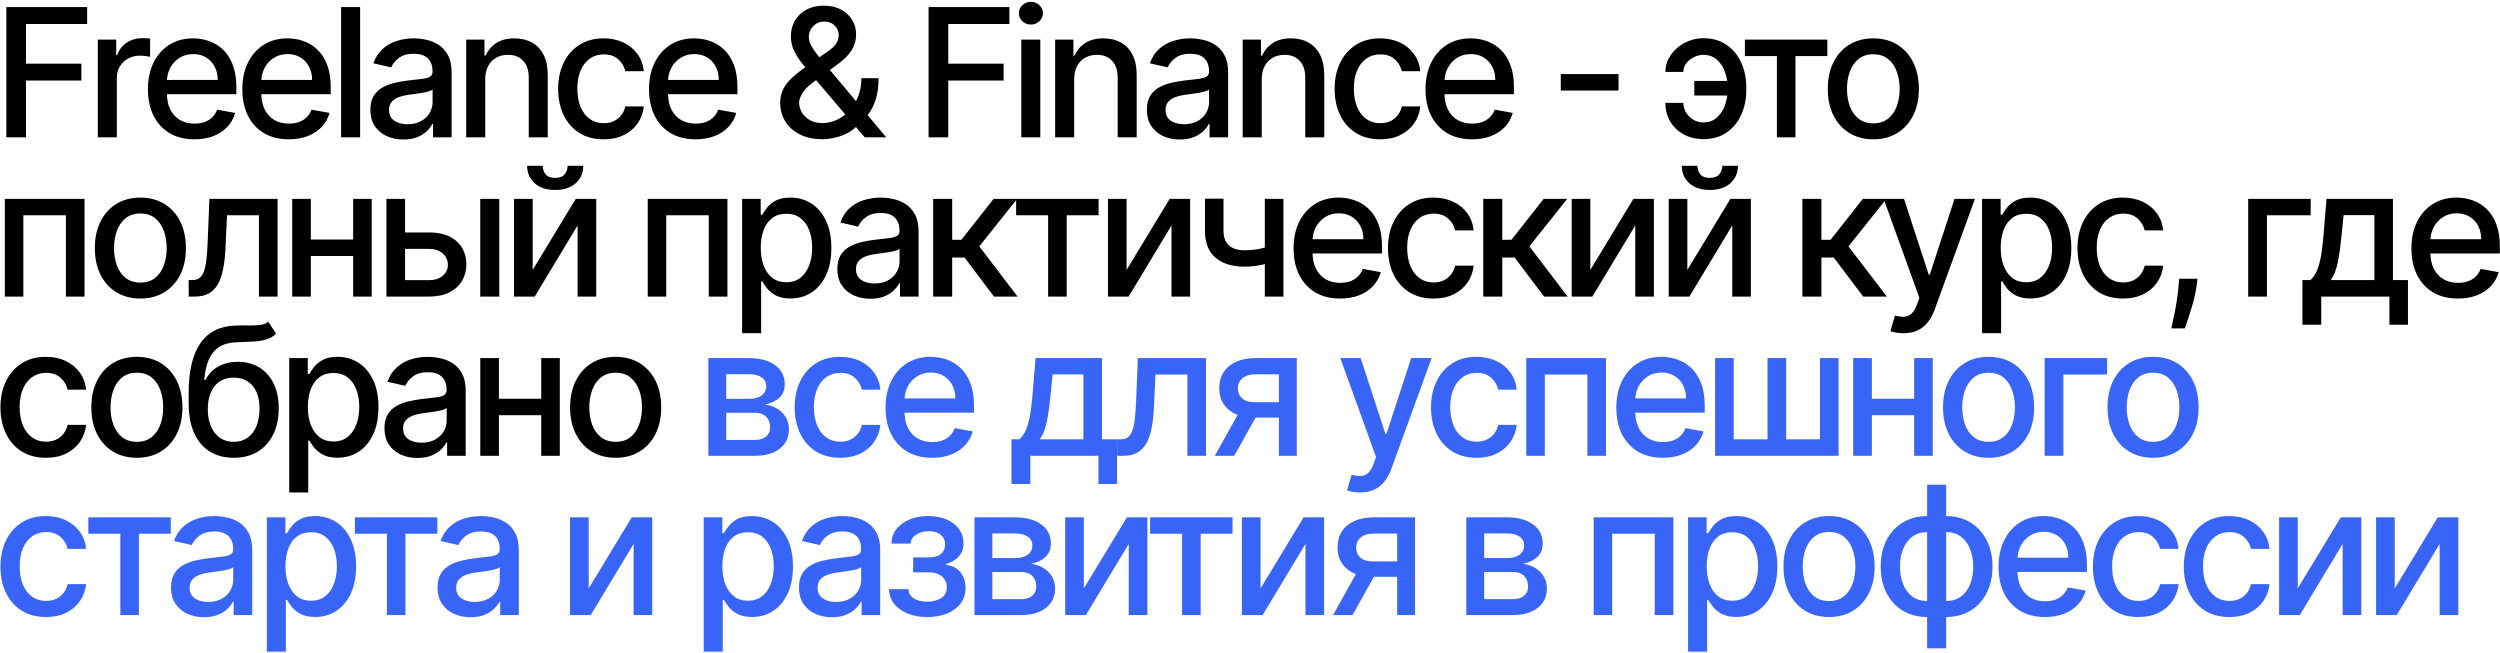
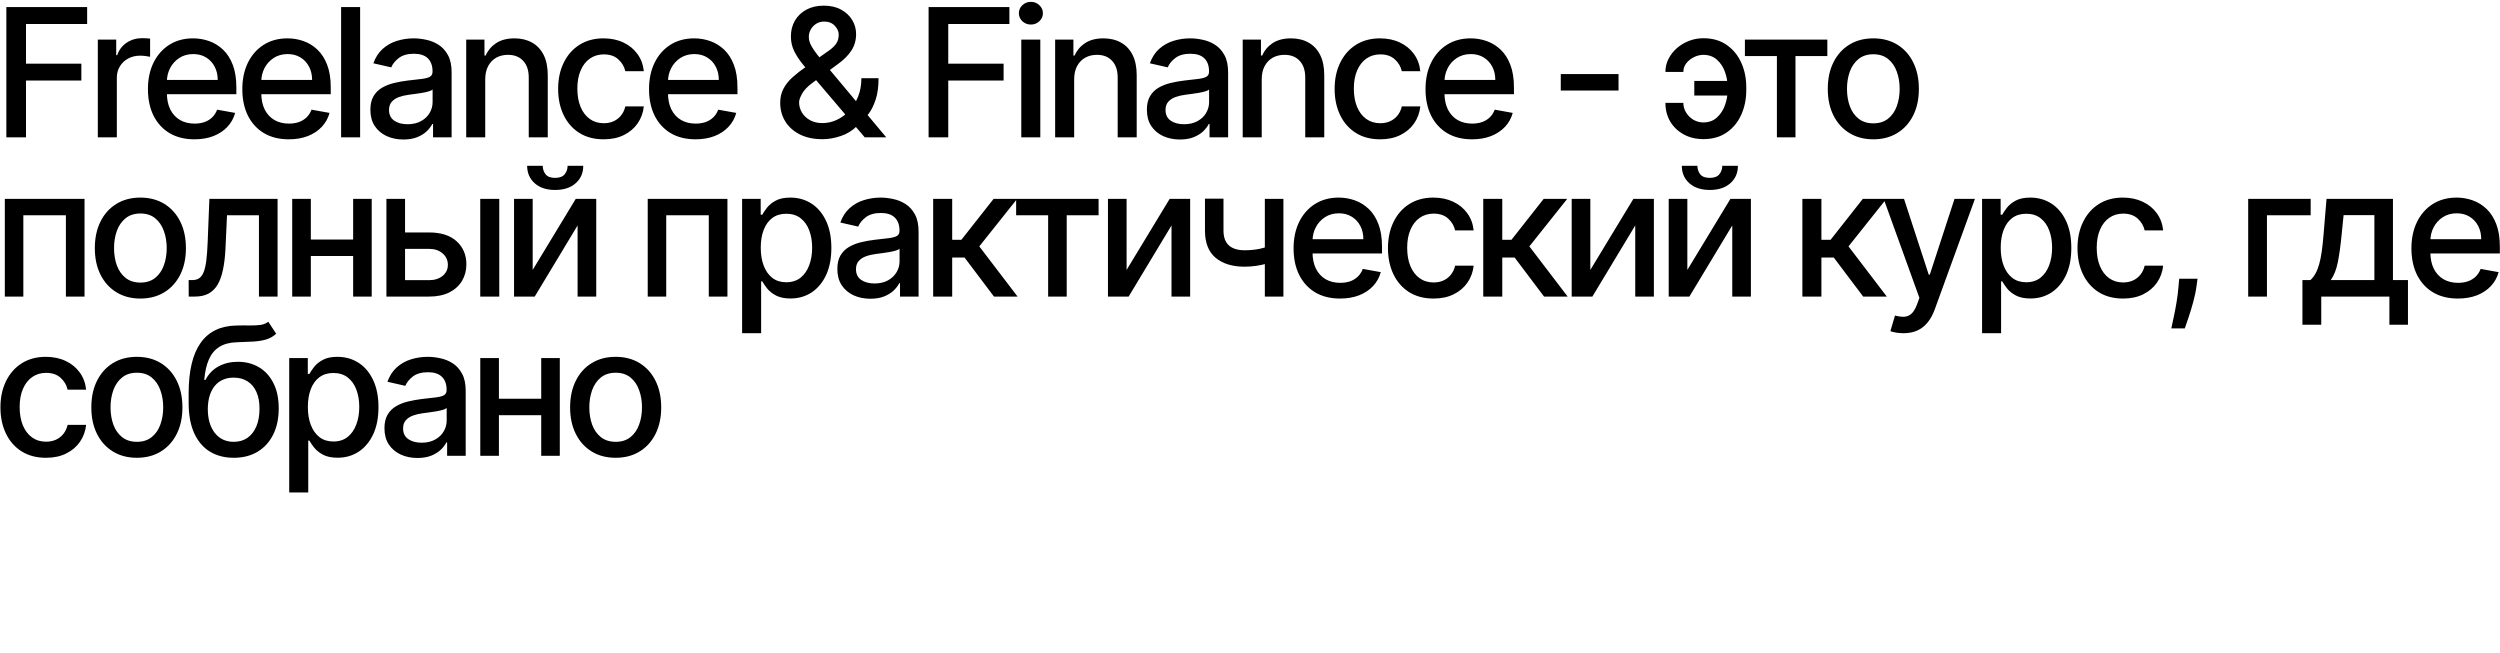
<svg xmlns="http://www.w3.org/2000/svg" width="1256" height="328" viewBox="0 0 1256 328" fill="none">
  <path d="M3.191 69V3.545H43.781V12.047H13.067V31.99H40.872V40.459H13.067V69H3.191ZM49.143 69V19.909H58.38V27.707H58.891C59.786 25.065 61.363 22.988 63.621 21.475C65.901 19.941 68.479 19.174 71.356 19.174C71.952 19.174 72.655 19.195 73.465 19.238C74.296 19.28 74.946 19.334 75.415 19.398V28.538C75.031 28.432 74.349 28.315 73.369 28.187C72.389 28.038 71.409 27.963 70.429 27.963C68.17 27.963 66.157 28.442 64.388 29.401C62.641 30.339 61.256 31.649 60.233 33.332C59.211 34.994 58.699 36.891 58.699 39.021V69H49.143ZM97.684 69.991C92.847 69.991 88.682 68.957 85.188 66.891C81.715 64.803 79.03 61.873 77.134 58.102C75.259 54.309 74.321 49.867 74.321 44.774C74.321 39.746 75.259 35.314 77.134 31.479C79.03 27.643 81.672 24.65 85.06 22.498C88.469 20.346 92.453 19.27 97.013 19.27C99.783 19.27 102.467 19.728 105.067 20.644C107.666 21.56 109.999 22.999 112.066 24.959C114.133 26.919 115.763 29.465 116.956 32.597C118.149 35.708 118.746 39.49 118.746 43.943V47.331H79.722V40.172H109.381C109.381 37.658 108.87 35.431 107.847 33.492C106.825 31.532 105.386 29.987 103.533 28.858C101.7 27.729 99.548 27.164 97.077 27.164C94.392 27.164 92.048 27.825 90.046 29.146C88.064 30.445 86.53 32.15 85.443 34.259C84.378 36.347 83.845 38.617 83.845 41.067V46.66C83.845 49.941 84.421 52.732 85.571 55.033C86.743 57.334 88.373 59.092 90.461 60.307C92.549 61.5 94.989 62.097 97.78 62.097C99.591 62.097 101.242 61.841 102.734 61.33C104.225 60.797 105.514 60.008 106.601 58.965C107.688 57.92 108.519 56.631 109.094 55.097L118.139 56.727C117.414 59.391 116.114 61.724 114.239 63.727C112.386 65.708 110.053 67.253 107.24 68.361C104.449 69.447 101.264 69.991 97.684 69.991ZM145.106 69.991C140.27 69.991 136.104 68.957 132.61 66.891C129.137 64.803 126.452 61.873 124.556 58.102C122.681 54.309 121.743 49.867 121.743 44.774C121.743 39.746 122.681 35.314 124.556 31.479C126.452 27.643 129.094 24.65 132.482 22.498C135.891 20.346 139.875 19.27 144.435 19.27C147.205 19.27 149.89 19.728 152.489 20.644C155.089 21.56 157.422 22.999 159.488 24.959C161.555 26.919 163.185 29.465 164.378 32.597C165.571 35.708 166.168 39.49 166.168 43.943V47.331H127.145V40.172H156.804C156.804 37.658 156.292 35.431 155.27 33.492C154.247 31.532 152.809 29.987 150.955 28.858C149.123 27.729 146.971 27.164 144.499 27.164C141.814 27.164 139.471 27.825 137.468 29.146C135.486 30.445 133.952 32.15 132.866 34.259C131.8 36.347 131.268 38.617 131.268 41.067V46.66C131.268 49.941 131.843 52.732 132.993 55.033C134.165 57.334 135.795 59.092 137.883 60.307C139.971 61.5 142.411 62.097 145.202 62.097C147.013 62.097 148.665 61.841 150.156 61.33C151.647 60.797 152.937 60.008 154.023 58.965C155.11 57.92 155.941 56.631 156.516 55.097L165.561 56.727C164.836 59.391 163.537 61.724 161.662 63.727C159.808 65.708 157.475 67.253 154.662 68.361C151.871 69.447 148.686 69.991 145.106 69.991ZM180.927 3.545V69H171.371V3.545H180.927ZM202.669 70.087C199.558 70.087 196.746 69.511 194.232 68.361C191.718 67.189 189.725 65.495 188.255 63.279C186.806 61.063 186.082 58.347 186.082 55.129C186.082 52.359 186.615 50.08 187.68 48.29C188.745 46.5 190.183 45.083 191.994 44.039C193.806 42.995 195.83 42.207 198.067 41.674C200.304 41.141 202.584 40.736 204.906 40.459C207.847 40.119 210.233 39.842 212.066 39.629C213.898 39.394 215.23 39.021 216.061 38.51C216.892 37.999 217.307 37.168 217.307 36.017V35.793C217.307 33.002 216.519 30.84 214.942 29.305C213.387 27.771 211.064 27.004 207.975 27.004C204.757 27.004 202.222 27.718 200.368 29.146C198.536 30.552 197.268 32.118 196.565 33.844L187.584 31.798C188.649 28.815 190.205 26.408 192.25 24.575C194.317 22.722 196.693 21.379 199.377 20.548C202.062 19.696 204.885 19.27 207.847 19.27C209.807 19.27 211.884 19.504 214.079 19.973C216.295 20.421 218.362 21.251 220.279 22.466C222.218 23.68 223.806 25.417 225.041 27.675C226.277 29.913 226.895 32.821 226.895 36.401V69H217.563V62.288H217.179C216.561 63.524 215.634 64.739 214.399 65.932C213.163 67.125 211.575 68.116 209.637 68.904C207.698 69.692 205.375 70.087 202.669 70.087ZM204.747 62.416C207.389 62.416 209.647 61.894 211.522 60.85C213.419 59.806 214.857 58.443 215.837 56.759C216.838 55.055 217.339 53.233 217.339 51.294V44.966C216.998 45.307 216.338 45.626 215.357 45.925C214.399 46.202 213.301 46.447 212.066 46.66C210.83 46.852 209.626 47.033 208.454 47.203C207.282 47.352 206.302 47.48 205.514 47.587C203.66 47.821 201.966 48.215 200.432 48.769C198.919 49.323 197.705 50.122 196.789 51.166C195.894 52.189 195.446 53.553 195.446 55.257C195.446 57.622 196.32 59.412 198.067 60.626C199.814 61.82 202.041 62.416 204.747 62.416ZM243.779 39.852V69H234.223V19.909H243.396V27.899H244.003C245.132 25.3 246.901 23.212 249.308 21.635C251.737 20.058 254.795 19.27 258.481 19.27C261.826 19.27 264.756 19.973 267.27 21.379C269.784 22.764 271.734 24.831 273.119 27.579C274.504 30.328 275.196 33.727 275.196 37.775V69H265.64V38.925C265.64 35.367 264.713 32.587 262.86 30.584C261.006 28.56 258.46 27.548 255.221 27.548C253.005 27.548 251.034 28.027 249.308 28.986C247.604 29.945 246.251 31.351 245.25 33.205C244.269 35.037 243.779 37.253 243.779 39.852ZM303.291 69.991C298.539 69.991 294.448 68.915 291.018 66.763C287.609 64.59 284.988 61.596 283.156 57.782C281.323 53.968 280.407 49.6 280.407 44.678C280.407 39.693 281.345 35.293 283.22 31.479C285.095 27.643 287.737 24.65 291.146 22.498C294.555 20.346 298.571 19.27 303.195 19.27C306.923 19.27 310.247 19.962 313.166 21.347C316.085 22.711 318.44 24.628 320.229 27.1C322.041 29.572 323.117 32.459 323.457 35.761H314.157C313.646 33.46 312.474 31.479 310.641 29.817C308.83 28.155 306.401 27.324 303.354 27.324C300.691 27.324 298.358 28.027 296.355 29.433C294.374 30.818 292.829 32.8 291.721 35.378C290.613 37.935 290.059 40.96 290.059 44.455C290.059 48.034 290.602 51.124 291.689 53.723C292.776 56.322 294.31 58.336 296.291 59.764C298.294 61.191 300.649 61.905 303.354 61.905C305.166 61.905 306.806 61.575 308.276 60.914C309.768 60.232 311.014 59.263 312.016 58.006C313.038 56.749 313.752 55.236 314.157 53.467H323.457C323.117 56.642 322.083 59.476 320.357 61.969C318.631 64.462 316.32 66.422 313.422 67.849C310.546 69.277 307.168 69.991 303.291 69.991ZM349.434 69.991C344.598 69.991 340.432 68.957 336.938 66.891C333.465 64.803 330.78 61.873 328.884 58.102C327.009 54.309 326.071 49.867 326.071 44.774C326.071 39.746 327.009 35.314 328.884 31.479C330.78 27.643 333.422 24.65 336.81 22.498C340.219 20.346 344.204 19.27 348.763 19.27C351.533 19.27 354.218 19.728 356.817 20.644C359.417 21.56 361.75 22.999 363.817 24.959C365.883 26.919 367.513 29.465 368.706 32.597C369.9 35.708 370.496 39.49 370.496 43.943V47.331H331.473V40.172H361.132C361.132 37.658 360.62 35.431 359.598 33.492C358.575 31.532 357.137 29.987 355.283 28.858C353.451 27.729 351.299 27.164 348.827 27.164C346.142 27.164 343.799 27.825 341.796 29.146C339.814 30.445 338.28 32.15 337.194 34.259C336.128 36.347 335.596 38.617 335.596 41.067V46.66C335.596 49.941 336.171 52.732 337.321 55.033C338.493 57.334 340.123 59.092 342.211 60.307C344.299 61.5 346.739 62.097 349.53 62.097C351.341 62.097 352.993 61.841 354.484 61.33C355.976 60.797 357.265 60.008 358.351 58.965C359.438 57.92 360.269 56.631 360.844 55.097L369.889 56.727C369.165 59.391 367.865 61.724 365.99 63.727C364.136 65.708 361.803 67.253 358.991 68.361C356.199 69.447 353.014 69.991 349.434 69.991ZM413.166 69.927C408.776 69.927 404.994 69.128 401.82 67.53C398.666 65.932 396.237 63.758 394.533 61.01C392.828 58.24 391.976 55.108 391.976 51.614C391.976 48.95 392.53 46.585 393.638 44.519C394.746 42.43 396.291 40.502 398.272 38.734C400.254 36.965 402.544 35.186 405.144 33.396L415.691 25.95C417.48 24.778 418.876 23.542 419.877 22.242C420.879 20.921 421.379 19.291 421.379 17.352C421.379 15.818 420.719 14.348 419.398 12.942C418.077 11.536 416.308 10.832 414.093 10.832C412.558 10.832 411.205 11.205 410.034 11.951C408.883 12.697 407.977 13.655 407.317 14.827C406.678 15.978 406.358 17.192 406.358 18.471C406.358 19.962 406.763 21.465 407.573 22.977C408.404 24.49 409.469 26.056 410.769 27.675C412.068 29.273 413.432 30.935 414.86 32.661L445.254 69H434.451L409.298 39.437C407.189 36.944 405.229 34.6 403.418 32.406C401.607 30.19 400.137 27.952 399.007 25.694C397.899 23.414 397.345 20.953 397.345 18.311C397.345 15.307 398.027 12.643 399.391 10.321C400.776 7.977 402.704 6.145 405.176 4.824C407.647 3.503 410.545 2.842 413.869 2.842C417.235 2.842 420.122 3.503 422.53 4.824C424.959 6.124 426.823 7.86 428.123 10.033C429.444 12.185 430.105 14.54 430.105 17.097C430.105 20.207 429.327 22.956 427.771 25.342C426.237 27.707 424.117 29.881 421.411 31.862L408.276 41.546C405.719 43.421 403.94 45.275 402.938 47.107C401.958 48.918 401.468 50.335 401.468 51.358C401.468 53.233 401.948 54.969 402.906 56.568C403.887 58.166 405.25 59.444 406.997 60.403C408.766 61.361 410.833 61.841 413.198 61.841C415.627 61.841 417.992 61.319 420.293 60.275C422.615 59.209 424.714 57.686 426.589 55.705C428.485 53.723 429.987 51.347 431.095 48.577C432.203 45.807 432.757 42.707 432.757 39.277H441.387C441.387 43.496 440.907 47.065 439.948 49.984C438.99 52.881 437.828 55.246 436.465 57.079C435.122 58.89 433.855 60.307 432.661 61.33C432.278 61.67 431.916 62.011 431.575 62.352C431.234 62.693 430.872 63.034 430.488 63.375C428.272 65.612 425.588 67.263 422.434 68.329C419.302 69.394 416.213 69.927 413.166 69.927ZM466.526 69V3.545H507.115V12.047H476.402V31.99H504.207V40.459H476.402V69H466.526ZM513.093 69V19.909H522.649V69H513.093ZM517.919 12.335C516.257 12.335 514.83 11.78 513.636 10.673C512.465 9.543 511.879 8.201 511.879 6.646C511.879 5.069 512.465 3.727 513.636 2.619C514.83 1.489 516.257 0.925 517.919 0.925C519.581 0.925 520.998 1.489 522.17 2.619C523.363 3.727 523.96 5.069 523.96 6.646C523.96 8.201 523.363 9.543 522.17 10.673C520.998 11.78 519.581 12.335 517.919 12.335ZM539.661 39.852V69H530.105V19.909H539.278V27.899H539.885C541.014 25.3 542.783 23.212 545.191 21.635C547.619 20.058 550.677 19.27 554.363 19.27C557.708 19.27 560.638 19.973 563.152 21.379C565.666 22.764 567.616 24.831 569.001 27.579C570.386 30.328 571.078 33.727 571.078 37.775V69H561.522V38.925C561.522 35.367 560.595 32.587 558.742 30.584C556.888 28.56 554.342 27.548 551.103 27.548C548.887 27.548 546.916 28.027 545.191 28.986C543.486 29.945 542.133 31.351 541.132 33.205C540.151 35.037 539.661 37.253 539.661 39.852ZM592.781 70.087C589.67 70.087 586.857 69.511 584.343 68.361C581.829 67.189 579.837 65.495 578.366 63.279C576.918 61.063 576.193 58.347 576.193 55.129C576.193 52.359 576.726 50.08 577.791 48.29C578.857 46.5 580.295 45.083 582.106 44.039C583.917 42.995 585.941 42.207 588.178 41.674C590.415 41.141 592.695 40.736 595.018 40.459C597.958 40.119 600.344 39.842 602.177 39.629C604.009 39.394 605.341 39.021 606.172 38.51C607.003 37.999 607.418 37.168 607.418 36.017V35.793C607.418 33.002 606.63 30.84 605.053 29.305C603.498 27.771 601.175 27.004 598.086 27.004C594.869 27.004 592.333 27.718 590.479 29.146C588.647 30.552 587.379 32.118 586.676 33.844L577.695 31.798C578.761 28.815 580.316 26.408 582.362 24.575C584.428 22.722 586.804 21.379 589.489 20.548C592.173 19.696 594.996 19.27 597.958 19.27C599.918 19.27 601.996 19.504 604.19 19.973C606.406 20.421 608.473 21.251 610.391 22.466C612.33 23.68 613.917 25.417 615.153 27.675C616.388 29.913 617.006 32.821 617.006 36.401V69H607.674V62.288H607.29C606.673 63.524 605.746 64.739 604.51 65.932C603.274 67.125 601.687 68.116 599.748 68.904C597.809 69.692 595.487 70.087 592.781 70.087ZM594.858 62.416C597.5 62.416 599.759 61.894 601.634 60.85C603.53 59.806 604.968 58.443 605.948 56.759C606.95 55.055 607.45 53.233 607.45 51.294V44.966C607.109 45.307 606.449 45.626 605.469 45.925C604.51 46.202 603.413 46.447 602.177 46.66C600.941 46.852 599.737 47.033 598.565 47.203C597.393 47.352 596.413 47.48 595.625 47.587C593.771 47.821 592.077 48.215 590.543 48.769C589.031 49.323 587.816 50.122 586.9 51.166C586.005 52.189 585.558 53.553 585.558 55.257C585.558 57.622 586.431 59.412 588.178 60.626C589.925 61.82 592.152 62.416 594.858 62.416ZM633.891 39.852V69H624.335V19.909H633.507V27.899H634.114C635.244 25.3 637.012 23.212 639.42 21.635C641.849 20.058 644.906 19.27 648.592 19.27C651.938 19.27 654.867 19.973 657.381 21.379C659.896 22.764 661.845 24.831 663.23 27.579C664.615 30.328 665.308 33.727 665.308 37.775V69H655.751V38.925C655.751 35.367 654.825 32.587 652.971 30.584C651.117 28.56 648.571 27.548 645.332 27.548C643.116 27.548 641.146 28.027 639.42 28.986C637.715 29.945 636.362 31.351 635.361 33.205C634.381 35.037 633.891 37.253 633.891 39.852ZM693.402 69.991C688.65 69.991 684.56 68.915 681.129 66.763C677.72 64.59 675.099 61.596 673.267 57.782C671.435 53.968 670.518 49.6 670.518 44.678C670.518 39.693 671.456 35.293 673.331 31.479C675.206 27.643 677.848 24.65 681.257 22.498C684.666 20.346 688.682 19.27 693.306 19.27C697.035 19.27 700.359 19.962 703.278 21.347C706.197 22.711 708.551 24.628 710.341 27.1C712.152 29.572 713.228 32.459 713.569 35.761H704.268C703.757 33.46 702.585 31.479 700.753 29.817C698.942 28.155 696.513 27.324 693.466 27.324C690.802 27.324 688.469 28.027 686.467 29.433C684.485 30.818 682.94 32.8 681.832 35.378C680.724 37.935 680.17 40.96 680.17 44.455C680.17 48.034 680.714 51.124 681.8 53.723C682.887 56.322 684.421 58.336 686.403 59.764C688.405 61.191 690.76 61.905 693.466 61.905C695.277 61.905 696.918 61.575 698.388 60.914C699.879 60.232 701.126 59.263 702.127 58.006C703.15 56.749 703.864 55.236 704.268 53.467H713.569C713.228 56.642 712.195 59.476 710.469 61.969C708.743 64.462 706.431 66.422 703.533 67.849C700.657 69.277 697.28 69.991 693.402 69.991ZM739.546 69.991C734.709 69.991 730.544 68.957 727.049 66.891C723.576 64.803 720.892 61.873 718.995 58.102C717.12 54.309 716.183 49.867 716.183 44.774C716.183 39.746 717.12 35.314 718.995 31.479C720.892 27.643 723.534 24.65 726.921 22.498C730.331 20.346 734.315 19.27 738.875 19.27C741.644 19.27 744.329 19.728 746.929 20.644C749.528 21.56 751.861 22.999 753.928 24.959C755.995 26.919 757.625 29.465 758.818 32.597C760.011 35.708 760.608 39.49 760.608 43.943V47.331H721.584V40.172H751.243C751.243 37.658 750.732 35.431 749.709 33.492C748.686 31.532 747.248 29.987 745.394 28.858C743.562 27.729 741.41 27.164 738.938 27.164C736.254 27.164 733.91 27.825 731.907 29.146C729.926 30.445 728.392 32.15 727.305 34.259C726.24 36.347 725.707 38.617 725.707 41.067V46.66C725.707 49.941 726.282 52.732 727.433 55.033C728.605 57.334 730.235 59.092 732.323 60.307C734.411 61.5 736.85 62.097 739.642 62.097C741.453 62.097 743.104 61.841 744.595 61.33C746.087 60.797 747.376 60.008 748.463 58.965C749.549 57.92 750.38 56.631 750.956 55.097L760 56.727C759.276 59.391 757.976 61.724 756.101 63.727C754.247 65.708 751.914 67.253 749.102 68.361C746.311 69.447 743.125 69.991 739.546 69.991ZM813.153 37.2V45.477H784.133V37.2H813.153ZM855.782 27.548C854.12 27.569 852.522 27.963 850.988 28.73C849.454 29.497 848.186 30.52 847.185 31.798C846.205 33.077 845.715 34.526 845.715 36.145H836.702C836.702 33.844 837.213 31.671 838.236 29.625C839.259 27.579 840.654 25.779 842.423 24.224C844.191 22.668 846.226 21.443 848.527 20.548C850.828 19.653 853.247 19.206 855.782 19.206C860.406 19.206 864.316 20.335 867.512 22.594C870.729 24.831 873.169 27.814 874.831 31.543C876.492 35.25 877.323 39.32 877.323 43.751V45.349C877.323 49.781 876.492 53.861 874.831 57.59C873.169 61.319 870.729 64.302 867.512 66.539C864.316 68.776 860.406 69.895 855.782 69.895C852.075 69.895 848.783 69.106 845.907 67.53C843.03 65.953 840.772 63.801 839.131 61.074C837.512 58.325 836.702 55.193 836.702 51.678H845.715C845.715 53.425 846.173 55.044 847.089 56.535C848.005 58.027 849.22 59.231 850.733 60.147C852.267 61.042 853.95 61.5 855.782 61.521C858.531 61.5 860.8 60.669 862.59 59.028C864.401 57.388 865.743 55.332 866.617 52.86C867.512 50.367 867.959 47.864 867.959 45.349V43.751C867.959 41.131 867.512 38.584 866.617 36.113C865.743 33.641 864.401 31.607 862.59 30.009C860.8 28.389 858.531 27.569 855.782 27.548ZM871.315 40.651V48.002H851.212V40.651H871.315ZM876.638 28.155V19.909H918.058V28.155H902.046V69H892.714V28.155H876.638ZM941.159 69.991C936.556 69.991 932.54 68.936 929.11 66.827C925.679 64.717 923.016 61.766 921.119 57.974C919.223 54.181 918.275 49.749 918.275 44.678C918.275 39.586 919.223 35.133 921.119 31.319C923.016 27.505 925.679 24.543 929.11 22.434C932.54 20.325 936.556 19.27 941.159 19.27C945.761 19.27 949.777 20.325 953.208 22.434C956.638 24.543 959.301 27.505 961.198 31.319C963.094 35.133 964.042 39.586 964.042 44.678C964.042 49.749 963.094 54.181 961.198 57.974C959.301 61.766 956.638 64.717 953.208 66.827C949.777 68.936 945.761 69.991 941.159 69.991ZM941.191 61.969C944.173 61.969 946.645 61.18 948.605 59.604C950.566 58.027 952.014 55.928 952.952 53.307C953.911 50.687 954.39 47.8 954.39 44.646C954.39 41.514 953.911 38.638 952.952 36.017C952.014 33.375 950.566 31.255 948.605 29.657C946.645 28.059 944.173 27.26 941.191 27.26C938.186 27.26 935.693 28.059 933.712 29.657C931.752 31.255 930.292 33.375 929.333 36.017C928.396 38.638 927.927 41.514 927.927 44.646C927.927 47.8 928.396 50.687 929.333 53.307C930.292 55.928 931.752 58.027 933.712 59.604C935.693 61.18 938.186 61.969 941.191 61.969ZM2.424 149V99.909H42.47V149H33.106V108.155H11.724V149H2.424ZM70.525 149.991C65.922 149.991 61.906 148.936 58.475 146.827C55.045 144.717 52.382 141.766 50.486 137.974C48.589 134.181 47.641 129.749 47.641 124.678C47.641 119.586 48.589 115.133 50.486 111.319C52.382 107.505 55.045 104.543 58.475 102.434C61.906 100.325 65.922 99.27 70.525 99.27C75.127 99.27 79.143 100.325 82.573 102.434C86.004 104.543 88.667 107.505 90.564 111.319C92.46 115.133 93.408 119.586 93.408 124.678C93.408 129.749 92.46 134.181 90.564 137.974C88.667 141.766 86.004 144.717 82.573 146.827C79.143 148.936 75.127 149.991 70.525 149.991ZM70.556 141.969C73.54 141.969 76.011 141.18 77.971 139.604C79.931 138.027 81.38 135.928 82.318 133.308C83.277 130.687 83.756 127.8 83.756 124.646C83.756 121.514 83.277 118.638 82.318 116.017C81.38 113.375 79.931 111.255 77.971 109.657C76.011 108.059 73.54 107.26 70.556 107.26C67.552 107.26 65.059 108.059 63.078 109.657C61.118 111.255 59.658 113.375 58.699 116.017C57.762 118.638 57.293 121.514 57.293 124.646C57.293 127.8 57.762 130.687 58.699 133.308C59.658 135.928 61.118 138.027 63.078 139.604C65.059 141.18 67.552 141.969 70.556 141.969ZM94.808 149L94.776 140.722H96.533C97.897 140.722 99.037 140.435 99.953 139.859C100.891 139.263 101.658 138.261 102.254 136.855C102.851 135.449 103.309 133.51 103.629 131.038C103.948 128.545 104.183 125.413 104.332 121.642L105.195 99.909H139.456V149H130.092V108.155H114.048L113.281 124.838C113.089 128.886 112.673 132.423 112.034 135.449C111.416 138.474 110.511 140.999 109.318 143.023C108.124 145.026 106.59 146.528 104.715 147.53C102.84 148.51 100.56 149 97.876 149H94.808ZM180.071 120.332V128.609H153.48V120.332H180.071ZM156.165 99.909V149H146.8V99.909H156.165ZM186.75 99.909V149H177.418V99.909H186.75ZM201.326 116.784H215.58C221.588 116.784 226.212 118.276 229.451 121.259C232.689 124.241 234.309 128.087 234.309 132.796C234.309 135.864 233.584 138.624 232.135 141.074C230.686 143.524 228.566 145.463 225.775 146.891C222.984 148.297 219.586 149 215.58 149H194.135V99.909H203.499V140.754H215.58C218.328 140.754 220.587 140.04 222.355 138.613C224.124 137.164 225.008 135.321 225.008 133.084C225.008 130.719 224.124 128.79 222.355 127.299C220.587 125.786 218.328 125.03 215.58 125.03H201.326V116.784ZM241.276 149V99.909H250.832V149H241.276ZM267.62 135.609L289.257 99.909H299.549V149H290.184V113.268L268.643 149H258.256V99.909H267.62V135.609ZM285.167 83.29H293.029C293.029 86.891 291.75 89.82 289.194 92.079C286.658 94.316 283.228 95.435 278.902 95.435C274.598 95.435 271.179 94.316 268.643 92.079C266.108 89.82 264.84 86.891 264.84 83.29H272.67C272.67 84.888 273.139 86.305 274.076 87.54C275.014 88.755 276.623 89.362 278.902 89.362C281.14 89.362 282.738 88.755 283.696 87.54C284.676 86.326 285.167 84.909 285.167 83.29ZM325.415 149V99.909H365.461V149H356.097V108.155H334.715V149H325.415ZM372.837 167.409V99.909H382.17V107.867H382.969C383.523 106.844 384.322 105.662 385.366 104.32C386.41 102.977 387.859 101.805 389.712 100.804C391.566 99.781 394.016 99.27 397.063 99.27C401.026 99.27 404.563 100.271 407.674 102.274C410.785 104.277 413.224 107.164 414.993 110.935C416.783 114.707 417.677 119.245 417.677 124.55C417.677 129.856 416.793 134.405 415.025 138.197C413.256 141.969 410.827 144.877 407.738 146.923C404.648 148.947 401.122 149.959 397.159 149.959C394.176 149.959 391.736 149.458 389.84 148.457C387.965 147.455 386.495 146.283 385.43 144.941C384.364 143.599 383.544 142.406 382.969 141.362H382.393V167.409H372.837ZM382.202 124.455C382.202 127.906 382.702 130.932 383.704 133.531C384.705 136.131 386.154 138.165 388.05 139.636C389.947 141.085 392.269 141.809 395.018 141.809C397.873 141.809 400.259 141.053 402.177 139.54C404.094 138.006 405.543 135.928 406.523 133.308C407.525 130.687 408.025 127.736 408.025 124.455C408.025 121.216 407.535 118.308 406.555 115.729C405.597 113.151 404.148 111.116 402.209 109.625C400.291 108.134 397.894 107.388 395.018 107.388C392.248 107.388 389.904 108.102 387.986 109.529C386.09 110.957 384.652 112.949 383.672 115.506C382.692 118.062 382.202 121.045 382.202 124.455ZM437.27 150.087C434.16 150.087 431.347 149.511 428.833 148.361C426.319 147.189 424.326 145.495 422.856 143.279C421.407 141.063 420.683 138.347 420.683 135.129C420.683 132.359 421.216 130.08 422.281 128.29C423.346 126.5 424.785 125.083 426.596 124.039C428.407 122.995 430.431 122.207 432.668 121.674C434.905 121.141 437.185 120.737 439.508 120.46C442.448 120.119 444.834 119.842 446.667 119.629C448.499 119.394 449.831 119.021 450.662 118.51C451.493 117.999 451.908 117.168 451.908 116.017V115.793C451.908 113.002 451.12 110.839 449.543 109.305C447.988 107.771 445.665 107.004 442.576 107.004C439.358 107.004 436.823 107.718 434.969 109.146C433.137 110.552 431.869 112.118 431.166 113.844L422.185 111.798C423.25 108.815 424.806 106.408 426.851 104.575C428.918 102.722 431.294 101.379 433.978 100.548C436.663 99.696 439.486 99.27 442.448 99.27C444.408 99.27 446.486 99.504 448.68 99.973C450.896 100.42 452.963 101.251 454.88 102.466C456.819 103.68 458.407 105.417 459.643 107.675C460.878 109.913 461.496 112.821 461.496 116.401V149H452.164V142.288H451.78C451.162 143.524 450.236 144.739 449 145.932C447.764 147.125 446.177 148.116 444.238 148.904C442.299 149.692 439.976 150.087 437.27 150.087ZM439.348 142.416C441.99 142.416 444.248 141.894 446.123 140.85C448.02 139.806 449.458 138.442 450.438 136.759C451.439 135.055 451.94 133.233 451.94 131.294V124.966C451.599 125.307 450.939 125.626 449.959 125.925C449 126.202 447.902 126.447 446.667 126.66C445.431 126.852 444.227 127.033 443.055 127.203C441.883 127.352 440.903 127.48 440.115 127.587C438.261 127.821 436.567 128.215 435.033 128.769C433.52 129.323 432.306 130.122 431.39 131.166C430.495 132.189 430.047 133.553 430.047 135.257C430.047 137.622 430.921 139.412 432.668 140.626C434.415 141.82 436.642 142.416 439.348 142.416ZM468.824 149V99.909H478.381V120.491H482.983L499.187 99.909H511.012L491.996 123.783L511.236 149H499.378L484.581 129.376H478.381V149H468.824ZM510.51 108.155V99.909H551.93V108.155H535.918V149H526.586V108.155H510.51ZM566.002 135.609L587.639 99.909H597.93V149H588.566V113.268L567.025 149H556.638V99.909H566.002V135.609ZM644.785 99.909V149H635.453V99.909H644.785ZM640.726 122.697V130.942C639.256 131.539 637.701 132.072 636.06 132.54C634.419 132.988 632.694 133.339 630.883 133.595C629.071 133.851 627.186 133.979 625.226 133.979C619.153 133.979 614.327 132.498 610.748 129.536C607.168 126.553 605.378 121.994 605.378 115.857V99.813H614.679V115.857C614.679 118.18 615.105 120.065 615.957 121.514C616.809 122.963 618.024 124.028 619.601 124.71C621.177 125.392 623.052 125.733 625.226 125.733C628.102 125.733 630.755 125.467 633.184 124.934C635.634 124.38 638.148 123.634 640.726 122.697ZM673.255 149.991C668.418 149.991 664.253 148.957 660.759 146.891C657.286 144.803 654.601 141.873 652.705 138.102C650.83 134.309 649.892 129.866 649.892 124.774C649.892 119.746 650.83 115.314 652.705 111.479C654.601 107.643 657.243 104.65 660.631 102.498C664.04 100.346 668.024 99.27 672.584 99.27C675.354 99.27 678.039 99.728 680.638 100.644C683.237 101.56 685.57 102.999 687.637 104.959C689.704 106.919 691.334 109.465 692.527 112.597C693.72 115.708 694.317 119.49 694.317 123.943V127.331H655.293V120.172H684.953C684.953 117.658 684.441 115.431 683.418 113.492C682.396 111.532 680.958 109.987 679.104 108.858C677.271 107.729 675.119 107.164 672.648 107.164C669.963 107.164 667.619 107.825 665.617 109.146C663.635 110.445 662.101 112.15 661.014 114.259C659.949 116.347 659.416 118.616 659.416 121.067V126.66C659.416 129.941 659.992 132.732 661.142 135.033C662.314 137.335 663.944 139.092 666.032 140.307C668.12 141.5 670.56 142.097 673.351 142.097C675.162 142.097 676.813 141.841 678.305 141.33C679.796 140.797 681.085 140.009 682.172 138.964C683.259 137.92 684.09 136.631 684.665 135.097L693.71 136.727C692.985 139.391 691.686 141.724 689.811 143.727C687.957 145.708 685.624 147.253 682.811 148.361C680.02 149.447 676.835 149.991 673.255 149.991ZM720.198 149.991C715.447 149.991 711.356 148.915 707.925 146.763C704.516 144.589 701.895 141.596 700.063 137.782C698.231 133.968 697.314 129.6 697.314 124.678C697.314 119.692 698.252 115.293 700.127 111.479C702.002 107.643 704.644 104.65 708.053 102.498C711.462 100.346 715.479 99.27 720.102 99.27C723.831 99.27 727.155 99.962 730.074 101.347C732.993 102.711 735.347 104.629 737.137 107.1C738.948 109.572 740.024 112.459 740.365 115.761H731.064C730.553 113.46 729.381 111.479 727.549 109.817C725.738 108.155 723.309 107.324 720.262 107.324C717.599 107.324 715.265 108.027 713.263 109.433C711.281 110.818 709.736 112.8 708.628 115.378C707.52 117.935 706.966 120.96 706.966 124.455C706.966 128.034 707.51 131.124 708.596 133.723C709.683 136.322 711.217 138.336 713.199 139.763C715.202 141.191 717.556 141.905 720.262 141.905C722.073 141.905 723.714 141.575 725.184 140.914C726.675 140.232 727.922 139.263 728.923 138.006C729.946 136.749 730.66 135.236 731.064 133.467H740.365C740.024 136.642 738.991 139.476 737.265 141.969C735.539 144.462 733.227 146.422 730.329 147.849C727.453 149.277 724.076 149.991 720.198 149.991ZM745.184 149V99.909H754.74V120.491H759.343L775.546 99.909H787.372L768.355 123.783L787.595 149H775.738L760.941 129.376H754.74V149H745.184ZM798.983 135.609L820.62 99.909H830.911V149H821.546V113.268L800.005 149H789.618V99.909H798.983V135.609ZM847.723 135.609L869.36 99.909H879.651V149H870.287V113.268L848.746 149H838.359V99.909H847.723V135.609ZM865.269 83.29H873.131C873.131 86.891 871.853 89.82 869.296 92.079C866.761 94.316 863.33 95.435 859.005 95.435C854.701 95.435 851.281 94.316 848.746 92.079C846.21 89.82 844.943 86.891 844.943 83.29H852.773C852.773 84.888 853.242 86.305 854.179 87.54C855.117 88.755 856.725 89.362 859.005 89.362C861.242 89.362 862.84 88.755 863.799 87.54C864.779 86.326 865.269 84.909 865.269 83.29ZM905.518 149V99.909H915.074V120.491H919.676L935.88 99.909H947.705L928.689 123.783L947.929 149H936.072L921.274 129.376H915.074V149H905.518ZM956.256 167.409C954.828 167.409 953.529 167.292 952.357 167.058C951.185 166.844 950.311 166.61 949.736 166.354L952.037 158.524C953.784 158.993 955.34 159.195 956.703 159.131C958.067 159.067 959.271 158.556 960.315 157.597C961.38 156.638 962.318 155.072 963.127 152.899L964.31 149.639L946.348 99.909H956.575L969.008 138.006H969.519L981.952 99.909H992.211L971.98 155.552C971.043 158.109 969.85 160.271 968.401 162.04C966.952 163.83 965.226 165.172 963.223 166.067C961.22 166.962 958.898 167.409 956.256 167.409ZM995.792 167.409V99.909H1005.12V107.867H1005.92C1006.48 106.844 1007.28 105.662 1008.32 104.32C1009.36 102.977 1010.81 101.805 1012.67 100.804C1014.52 99.781 1016.97 99.27 1020.02 99.27C1023.98 99.27 1027.52 100.271 1030.63 102.274C1033.74 104.277 1036.18 107.164 1037.95 110.935C1039.74 114.707 1040.63 119.245 1040.63 124.55C1040.63 129.856 1039.75 134.405 1037.98 138.197C1036.21 141.969 1033.78 144.877 1030.69 146.923C1027.6 148.947 1024.08 149.959 1020.11 149.959C1017.13 149.959 1014.69 149.458 1012.79 148.457C1010.92 147.455 1009.45 146.283 1008.38 144.941C1007.32 143.599 1006.5 142.406 1005.92 141.362H1005.35V167.409H995.792ZM1005.16 124.455C1005.16 127.906 1005.66 130.932 1006.66 133.531C1007.66 136.131 1009.11 138.165 1011.01 139.636C1012.9 141.085 1015.22 141.809 1017.97 141.809C1020.83 141.809 1023.21 141.053 1025.13 139.54C1027.05 138.006 1028.5 135.928 1029.48 133.308C1030.48 130.687 1030.98 127.736 1030.98 124.455C1030.98 121.216 1030.49 118.308 1029.51 115.729C1028.55 113.151 1027.1 111.116 1025.16 109.625C1023.25 108.134 1020.85 107.388 1017.97 107.388C1015.2 107.388 1012.86 108.102 1010.94 109.529C1009.04 110.957 1007.61 112.949 1006.63 115.506C1005.65 118.062 1005.16 121.045 1005.16 124.455ZM1066.62 149.991C1061.87 149.991 1057.77 148.915 1054.34 146.763C1050.94 144.589 1048.31 141.596 1046.48 137.782C1044.65 133.968 1043.73 129.6 1043.73 124.678C1043.73 119.692 1044.67 115.293 1046.55 111.479C1048.42 107.643 1051.06 104.65 1054.47 102.498C1057.88 100.346 1061.9 99.27 1066.52 99.27C1070.25 99.27 1073.57 99.962 1076.49 101.347C1079.41 102.711 1081.77 104.629 1083.56 107.1C1085.37 109.572 1086.44 112.459 1086.78 115.761H1077.48C1076.97 113.46 1075.8 111.479 1073.97 109.817C1072.16 108.155 1069.73 107.324 1066.68 107.324C1064.02 107.324 1061.68 108.027 1059.68 109.433C1057.7 110.818 1056.16 112.8 1055.05 115.378C1053.94 117.935 1053.39 120.96 1053.39 124.455C1053.39 128.034 1053.93 131.124 1055.02 133.723C1056.1 136.322 1057.64 138.336 1059.62 139.763C1061.62 141.191 1063.98 141.905 1066.68 141.905C1068.49 141.905 1070.13 141.575 1071.6 140.914C1073.09 140.232 1074.34 139.263 1075.34 138.006C1076.37 136.749 1077.08 135.236 1077.48 133.467H1086.78C1086.44 136.642 1085.41 139.476 1083.68 141.969C1081.96 144.462 1079.65 146.422 1076.75 147.849C1073.87 149.277 1070.5 149.991 1066.62 149.991ZM1104.04 140.051L1103.56 143.535C1103.24 146.092 1102.69 148.755 1101.93 151.525C1101.18 154.316 1100.4 156.905 1099.59 159.291C1098.81 161.678 1098.16 163.574 1097.64 164.98H1090.87C1091.15 163.659 1091.53 161.869 1092.02 159.611C1092.51 157.374 1092.99 154.87 1093.46 152.1C1093.93 149.33 1094.28 146.507 1094.51 143.631L1094.83 140.051H1104.04ZM1160.88 99.909V108.155H1138.92V149H1129.49V99.909H1160.88ZM1156.74 163.158V140.722H1160.74C1161.76 139.785 1162.62 138.666 1163.33 137.366C1164.05 136.067 1164.66 134.522 1165.15 132.732C1165.66 130.942 1166.09 128.854 1166.43 126.468C1166.77 124.06 1167.07 121.312 1167.32 118.222L1168.85 99.909H1202.22V140.722H1209.76V163.158H1200.43V149H1166.2V163.158H1156.74ZM1170.96 140.722H1192.89V108.091H1177.42L1176.4 118.222C1175.91 123.379 1175.29 127.853 1174.54 131.646C1173.8 135.417 1172.6 138.442 1170.96 140.722ZM1234.86 149.991C1230.03 149.991 1225.86 148.957 1222.37 146.891C1218.89 144.803 1216.21 141.873 1214.31 138.102C1212.44 134.309 1211.5 129.866 1211.5 124.774C1211.5 119.746 1212.44 115.314 1214.31 111.479C1216.21 107.643 1218.85 104.65 1222.24 102.498C1225.65 100.346 1229.63 99.27 1234.19 99.27C1236.96 99.27 1239.65 99.728 1242.25 100.644C1244.84 101.56 1247.18 102.999 1249.24 104.959C1251.31 106.919 1252.94 109.465 1254.13 112.597C1255.33 115.708 1255.92 119.49 1255.92 123.943V127.331H1216.9V120.172H1246.56C1246.56 117.658 1246.05 115.431 1245.03 113.492C1244 111.532 1242.56 109.987 1240.71 108.858C1238.88 107.729 1236.73 107.164 1234.25 107.164C1231.57 107.164 1229.23 107.825 1227.22 109.146C1225.24 110.445 1223.71 112.15 1222.62 114.259C1221.56 116.347 1221.02 118.616 1221.02 121.067V126.66C1221.02 129.941 1221.6 132.732 1222.75 135.033C1223.92 137.335 1225.55 139.092 1227.64 140.307C1229.73 141.5 1232.17 142.097 1234.96 142.097C1236.77 142.097 1238.42 141.841 1239.91 141.33C1241.4 140.797 1242.69 140.009 1243.78 138.964C1244.87 137.92 1245.7 136.631 1246.27 135.097L1255.32 136.727C1254.59 139.391 1253.29 141.724 1251.42 143.727C1249.56 145.708 1247.23 147.253 1244.42 148.361C1241.63 149.447 1238.44 149.991 1234.86 149.991ZM23.102 229.991C18.351 229.991 14.26 228.915 10.829 226.763C7.42 224.589 4.8 221.596 2.967 217.782C1.135 213.968 0.219 209.6 0.219 204.678C0.219 199.692 1.156 195.293 3.031 191.479C4.906 187.643 7.548 184.65 10.957 182.498C14.367 180.346 18.383 179.27 23.006 179.27C26.735 179.27 30.059 179.962 32.978 181.347C35.897 182.711 38.251 184.629 40.041 187.1C41.852 189.572 42.928 192.459 43.269 195.761H33.969C33.457 193.46 32.285 191.479 30.453 189.817C28.642 188.155 26.213 187.324 23.166 187.324C20.503 187.324 18.17 188.027 16.167 189.433C14.185 190.818 12.641 192.8 11.533 195.378C10.425 197.935 9.871 200.96 9.871 204.455C9.871 208.034 10.414 211.124 11.501 213.723C12.587 216.322 14.121 218.336 16.103 219.763C18.106 221.191 20.46 221.905 23.166 221.905C24.977 221.905 26.618 221.575 28.088 220.914C29.579 220.232 30.826 219.263 31.827 218.006C32.85 216.749 33.564 215.236 33.969 213.467H43.269C42.928 216.642 41.895 219.476 40.169 221.969C38.443 224.462 36.131 226.422 33.234 227.849C30.357 229.277 26.98 229.991 23.102 229.991ZM68.767 229.991C64.165 229.991 60.148 228.936 56.718 226.827C53.287 224.717 50.624 221.766 48.728 217.974C46.831 214.181 45.883 209.749 45.883 204.678C45.883 199.586 46.831 195.133 48.728 191.319C50.624 187.505 53.287 184.543 56.718 182.434C60.148 180.325 64.165 179.27 68.767 179.27C73.369 179.27 77.385 180.325 80.816 182.434C84.246 184.543 86.909 187.505 88.806 191.319C90.702 195.133 91.65 199.586 91.65 204.678C91.65 209.749 90.702 214.181 88.806 217.974C86.909 221.766 84.246 224.717 80.816 226.827C77.385 228.936 73.369 229.991 68.767 229.991ZM68.799 221.969C71.782 221.969 74.253 221.18 76.213 219.604C78.174 218.027 79.623 215.928 80.56 213.308C81.519 210.687 81.998 207.8 81.998 204.646C81.998 201.514 81.519 198.638 80.56 196.017C79.623 193.375 78.174 191.255 76.213 189.657C74.253 188.059 71.782 187.26 68.799 187.26C65.794 187.26 63.301 188.059 61.32 189.657C59.36 191.255 57.9 193.375 56.941 196.017C56.004 198.638 55.535 201.514 55.535 204.646C55.535 207.8 56.004 210.687 56.941 213.308C57.9 215.928 59.36 218.027 61.32 219.604C63.301 221.18 65.794 221.969 68.799 221.969ZM134.79 161.628L138.753 167.668C137.283 169.011 135.61 169.969 133.735 170.545C131.881 171.099 129.74 171.45 127.311 171.599C124.882 171.727 122.102 171.844 118.97 171.951C115.433 172.058 112.524 172.825 110.244 174.252C107.965 175.658 106.207 177.746 104.971 180.516C103.756 183.265 102.968 186.717 102.606 190.871H103.213C104.811 187.825 107.027 185.545 109.861 184.032C112.716 182.519 115.923 181.763 119.481 181.763C123.444 181.763 126.97 182.668 130.06 184.479C133.149 186.29 135.578 188.943 137.347 192.438C139.136 195.911 140.031 200.161 140.031 205.19C140.031 210.282 139.094 214.682 137.219 218.389C135.365 222.097 132.744 224.962 129.357 226.987C125.99 228.989 122.016 229.991 117.435 229.991C112.854 229.991 108.859 228.957 105.45 226.891C102.063 224.803 99.431 221.713 97.556 217.622C95.703 213.531 94.776 208.482 94.776 202.473V197.615C94.776 186.386 96.778 177.938 100.784 172.271C104.79 166.603 110.777 163.695 118.746 163.545C121.324 163.482 123.625 163.471 125.649 163.513C127.673 163.535 129.442 163.439 130.955 163.226C132.489 162.991 133.767 162.459 134.79 161.628ZM117.467 221.969C120.131 221.969 122.421 221.298 124.339 219.955C126.278 218.592 127.769 216.663 128.813 214.17C129.857 211.678 130.379 208.737 130.379 205.349C130.379 202.026 129.857 199.202 128.813 196.88C127.769 194.558 126.278 192.789 124.339 191.575C122.4 190.339 120.077 189.721 117.372 189.721C115.369 189.721 113.579 190.072 112.002 190.776C110.425 191.457 109.073 192.469 107.943 193.812C106.835 195.154 105.972 196.795 105.354 198.734C104.758 200.651 104.438 202.857 104.396 205.349C104.396 210.42 105.557 214.458 107.879 217.462C110.223 220.467 113.419 221.969 117.467 221.969ZM145.306 247.409V179.909H154.638V187.867H155.437C155.991 186.844 156.79 185.662 157.834 184.32C158.878 182.977 160.327 181.805 162.181 180.804C164.035 179.781 166.485 179.27 169.532 179.27C173.495 179.27 177.032 180.271 180.143 182.274C183.253 184.277 185.693 187.164 187.462 190.935C189.251 194.707 190.146 199.245 190.146 204.55C190.146 209.856 189.262 214.405 187.494 218.197C185.725 221.969 183.296 224.877 180.207 226.923C177.117 228.947 173.591 229.959 169.628 229.959C166.645 229.959 164.205 229.458 162.309 228.457C160.434 227.455 158.964 226.283 157.898 224.941C156.833 223.599 156.013 222.406 155.437 221.362H154.862V247.409H145.306ZM154.67 204.455C154.67 207.906 155.171 210.932 156.173 213.531C157.174 216.131 158.623 218.165 160.519 219.636C162.415 221.085 164.738 221.809 167.486 221.809C170.342 221.809 172.728 221.053 174.646 219.54C176.563 218.006 178.012 215.928 178.992 213.308C179.994 210.687 180.494 207.736 180.494 204.455C180.494 201.216 180.004 198.308 179.024 195.729C178.065 193.151 176.616 191.116 174.677 189.625C172.76 188.134 170.363 187.388 167.486 187.388C164.717 187.388 162.373 188.102 160.455 189.529C158.559 190.957 157.121 192.949 156.141 195.506C155.16 198.062 154.67 201.045 154.67 204.455ZM209.739 230.087C206.628 230.087 203.816 229.511 201.302 228.361C198.787 227.189 196.795 225.495 195.325 223.279C193.876 221.063 193.152 218.347 193.152 215.129C193.152 212.359 193.684 210.08 194.75 208.29C195.815 206.5 197.253 205.083 199.064 204.039C200.875 202.995 202.9 202.207 205.137 201.674C207.374 201.141 209.654 200.737 211.976 200.46C214.917 200.119 217.303 199.842 219.135 199.629C220.968 199.394 222.299 199.021 223.13 198.51C223.961 197.999 224.377 197.168 224.377 196.017V195.793C224.377 193.002 223.589 190.839 222.012 189.305C220.456 187.771 218.134 187.004 215.045 187.004C211.827 187.004 209.292 187.718 207.438 189.146C205.606 190.552 204.338 192.118 203.635 193.844L194.654 191.798C195.719 188.815 197.275 186.408 199.32 184.575C201.387 182.722 203.763 181.379 206.447 180.548C209.132 179.696 211.955 179.27 214.917 179.27C216.877 179.27 218.954 179.504 221.149 179.973C223.365 180.42 225.432 181.251 227.349 182.466C229.288 183.68 230.875 185.417 232.111 187.675C233.347 189.913 233.965 192.821 233.965 196.401V229H224.633V222.288H224.249C223.631 223.524 222.704 224.739 221.469 225.932C220.233 227.125 218.645 228.116 216.706 228.904C214.768 229.692 212.445 230.087 209.739 230.087ZM211.817 222.416C214.459 222.416 216.717 221.894 218.592 220.85C220.488 219.806 221.927 218.442 222.907 216.759C223.908 215.055 224.409 213.233 224.409 211.294V204.966C224.068 205.307 223.407 205.626 222.427 205.925C221.469 206.202 220.371 206.447 219.135 206.66C217.9 206.852 216.696 207.033 215.524 207.203C214.352 207.352 213.372 207.48 212.584 207.587C210.73 207.821 209.036 208.215 207.502 208.769C205.989 209.323 204.775 210.122 203.858 211.166C202.964 212.189 202.516 213.553 202.516 215.257C202.516 217.622 203.39 219.412 205.137 220.626C206.884 221.82 209.111 222.416 211.817 222.416ZM274.564 200.332V208.609H247.973V200.332H274.564ZM250.657 179.909V229H241.293V179.909H250.657ZM281.243 179.909V229H271.911V179.909H281.243ZM309.306 229.991C304.704 229.991 300.687 228.936 297.257 226.827C293.826 224.717 291.163 221.766 289.267 217.974C287.37 214.181 286.422 209.749 286.422 204.678C286.422 199.586 287.37 195.133 289.267 191.319C291.163 187.505 293.826 184.543 297.257 182.434C300.687 180.325 304.704 179.27 309.306 179.27C313.908 179.27 317.924 180.325 321.355 182.434C324.785 184.543 327.449 187.505 329.345 191.319C331.241 195.133 332.189 199.586 332.189 204.678C332.189 209.749 331.241 214.181 329.345 217.974C327.449 221.766 324.785 224.717 321.355 226.827C317.924 228.936 313.908 229.991 309.306 229.991ZM309.338 221.969C312.321 221.969 314.792 221.18 316.753 219.604C318.713 218.027 320.162 215.928 321.099 213.308C322.058 210.687 322.537 207.8 322.537 204.646C322.537 201.514 322.058 198.638 321.099 196.017C320.162 193.375 318.713 191.255 316.753 189.657C314.792 188.059 312.321 187.26 309.338 187.26C306.333 187.26 303.841 188.059 301.859 189.657C299.899 191.255 298.439 193.375 297.481 196.017C296.543 198.638 296.074 201.514 296.074 204.646C296.074 207.8 296.543 210.687 297.481 213.308C298.439 215.928 299.899 218.027 301.859 219.604C303.841 221.18 306.333 221.969 309.338 221.969Z" fill="black" />
-   <path d="M355.874 229V179.909H376.233C381.773 179.909 386.162 181.092 389.401 183.457C392.639 185.8 394.259 188.986 394.259 193.013C394.259 195.889 393.342 198.169 391.51 199.852C389.678 201.536 387.249 202.665 384.223 203.24C386.418 203.496 388.431 204.156 390.264 205.222C392.096 206.266 393.566 207.672 394.674 209.44C395.803 211.209 396.368 213.318 396.368 215.768C396.368 218.368 395.697 220.669 394.355 222.672C393.012 224.653 391.063 226.209 388.506 227.338C385.97 228.446 382.913 229 379.333 229H355.874ZM364.855 221.01H379.333C381.698 221.01 383.552 220.445 384.894 219.316C386.237 218.187 386.908 216.653 386.908 214.714C386.908 212.434 386.237 210.644 384.894 209.344C383.552 208.023 381.698 207.363 379.333 207.363H364.855V221.01ZM364.855 200.364H376.329C378.119 200.364 379.653 200.108 380.931 199.597C382.231 199.085 383.222 198.361 383.904 197.423C384.607 196.464 384.958 195.335 384.958 194.036C384.958 192.139 384.18 190.658 382.625 189.593C381.07 188.528 378.939 187.995 376.233 187.995H364.855V200.364ZM422.129 229.991C417.378 229.991 413.287 228.915 409.856 226.763C406.447 224.589 403.827 221.596 401.994 217.782C400.162 213.968 399.246 209.6 399.246 204.678C399.246 199.692 400.183 195.293 402.058 191.479C403.933 187.643 406.575 184.65 409.984 182.498C413.393 180.346 417.41 179.27 422.033 179.27C425.762 179.27 429.086 179.962 432.005 181.347C434.924 182.711 437.278 184.629 439.068 187.1C440.879 189.572 441.955 192.459 442.296 195.761H432.996C432.484 193.46 431.312 191.479 429.48 189.817C427.669 188.155 425.24 187.324 422.193 187.324C419.53 187.324 417.197 188.027 415.194 189.433C413.212 190.818 411.668 192.8 410.56 195.378C409.452 197.935 408.898 200.96 408.898 204.455C408.898 208.034 409.441 211.124 410.528 213.723C411.614 216.322 413.148 218.336 415.13 219.763C417.133 221.191 419.487 221.905 422.193 221.905C424.004 221.905 425.645 221.575 427.115 220.914C428.606 220.232 429.853 219.263 430.854 218.006C431.877 216.749 432.591 215.236 432.996 213.467H442.296C441.955 216.642 440.922 219.476 439.196 221.969C437.47 224.462 435.158 226.422 432.261 227.849C429.384 229.277 426.007 229.991 422.129 229.991ZM468.273 229.991C463.436 229.991 459.271 228.957 455.777 226.891C452.304 224.803 449.619 221.873 447.723 218.102C445.848 214.309 444.91 209.866 444.91 204.774C444.91 199.746 445.848 195.314 447.723 191.479C449.619 187.643 452.261 184.65 455.649 182.498C459.058 180.346 463.042 179.27 467.602 179.27C470.372 179.27 473.056 179.728 475.656 180.644C478.255 181.56 480.588 182.999 482.655 184.959C484.722 186.919 486.352 189.465 487.545 192.597C488.738 195.708 489.335 199.49 489.335 203.943V207.331H450.311V200.172H479.971C479.971 197.658 479.459 195.431 478.436 193.492C477.414 191.532 475.975 189.987 474.122 188.858C472.289 187.729 470.137 187.164 467.666 187.164C464.981 187.164 462.637 187.825 460.635 189.146C458.653 190.445 457.119 192.15 456.032 194.259C454.967 196.347 454.434 198.616 454.434 201.067V206.66C454.434 209.941 455.01 212.732 456.16 215.033C457.332 217.335 458.962 219.092 461.05 220.307C463.138 221.5 465.578 222.097 468.369 222.097C470.18 222.097 471.831 221.841 473.323 221.33C474.814 220.797 476.103 220.009 477.19 218.964C478.277 217.92 479.108 216.631 479.683 215.097L488.728 216.727C488.003 219.391 486.703 221.724 484.828 223.727C482.975 225.708 480.642 227.253 477.829 228.361C475.038 229.447 471.853 229.991 468.273 229.991ZM508.162 243.158V220.722H512.157C513.18 219.785 514.043 218.666 514.746 217.366C515.47 216.067 516.077 214.522 516.568 212.732C517.079 210.942 517.505 208.854 517.846 206.468C518.187 204.06 518.485 201.312 518.741 198.222L520.275 179.909H553.641V220.722H561.184V243.158H551.852V229H517.622V243.158H508.162ZM522.384 220.722H544.309V188.091H528.84L527.818 198.222C527.327 203.379 526.71 207.853 525.964 211.646C525.218 215.417 524.025 218.442 522.384 220.722ZM561.257 229L561.225 220.722H562.983C564.347 220.722 565.487 220.435 566.403 219.859C567.34 219.263 568.107 218.261 568.704 216.855C569.301 215.449 569.759 213.51 570.078 211.038C570.398 208.545 570.632 205.413 570.781 201.642L571.644 179.909H605.906V229H596.541V188.155H580.497L579.73 204.838C579.538 208.886 579.123 212.423 578.484 215.449C577.866 218.474 576.96 220.999 575.767 223.023C574.574 225.026 573.04 226.528 571.165 227.53C569.29 228.51 567.01 229 564.325 229H561.257ZM642.525 229V188.059H630.764C627.973 188.059 625.8 188.709 624.244 190.009C622.689 191.308 621.911 193.013 621.911 195.122C621.911 197.21 622.625 198.893 624.052 200.172C625.501 201.429 627.525 202.058 630.125 202.058H645.306V209.792H630.125C626.503 209.792 623.371 209.195 620.729 208.002C618.108 206.788 616.084 205.072 614.656 202.857C613.25 200.641 612.547 198.02 612.547 194.994C612.547 191.905 613.271 189.241 614.72 187.004C616.19 184.746 618.289 182.999 621.016 181.763C623.765 180.527 627.014 179.909 630.764 179.909H651.506V229H642.525ZM610.309 229L624.148 204.199H633.928L620.089 229H610.309ZM683.285 247.409C681.858 247.409 680.558 247.292 679.386 247.058C678.214 246.844 677.341 246.61 676.765 246.354L679.066 238.524C680.814 238.993 682.369 239.195 683.733 239.131C685.096 239.067 686.3 238.556 687.344 237.597C688.409 236.638 689.347 235.072 690.157 232.899L691.339 229.639L673.377 179.909H683.605L696.037 218.006H696.549L708.981 179.909H719.24L699.01 235.552C698.072 238.109 696.879 240.271 695.43 242.04C693.981 243.83 692.255 245.172 690.252 246.067C688.25 246.962 685.927 247.409 683.285 247.409ZM741.83 229.991C737.078 229.991 732.987 228.915 729.557 226.763C726.148 224.589 723.527 221.596 721.695 217.782C719.862 213.968 718.946 209.6 718.946 204.678C718.946 199.692 719.884 195.293 721.759 191.479C723.634 187.643 726.276 184.65 729.685 182.498C733.094 180.346 737.11 179.27 741.734 179.27C745.462 179.27 748.786 179.962 751.705 181.347C754.624 182.711 756.979 184.629 758.769 187.1C760.58 189.572 761.656 192.459 761.997 195.761H752.696C752.185 193.46 751.013 191.479 749.18 189.817C747.369 188.155 744.94 187.324 741.894 187.324C739.23 187.324 736.897 188.027 734.894 189.433C732.913 190.818 731.368 192.8 730.26 195.378C729.152 197.935 728.598 200.96 728.598 204.455C728.598 208.034 729.141 211.124 730.228 213.723C731.315 216.322 732.849 218.336 734.83 219.763C736.833 221.191 739.188 221.905 741.894 221.905C743.705 221.905 745.345 221.575 746.815 220.914C748.307 220.232 749.553 219.263 750.555 218.006C751.577 216.749 752.291 215.236 752.696 213.467H761.997C761.656 216.642 760.622 219.476 758.896 221.969C757.171 224.462 754.859 226.422 751.961 227.849C749.085 229.277 745.707 229.991 741.83 229.991ZM766.816 229V179.909H806.862V229H797.498V188.155H776.116V229H766.816ZM835.396 229.991C830.559 229.991 826.394 228.957 822.899 226.891C819.426 224.803 816.742 221.873 814.845 218.102C812.97 214.309 812.033 209.866 812.033 204.774C812.033 199.746 812.97 195.314 814.845 191.479C816.742 187.643 819.384 184.65 822.771 182.498C826.181 180.346 830.165 179.27 834.725 179.27C837.494 179.27 840.179 179.728 842.779 180.644C845.378 181.56 847.711 182.999 849.778 184.959C851.845 186.919 853.475 189.465 854.668 192.597C855.861 195.708 856.458 199.49 856.458 203.943V207.331H817.434V200.172H847.093C847.093 197.658 846.582 195.431 845.559 193.492C844.536 191.532 843.098 189.987 841.244 188.858C839.412 187.729 837.26 187.164 834.789 187.164C832.104 187.164 829.76 187.825 827.757 189.146C825.776 190.445 824.242 192.15 823.155 194.259C822.09 196.347 821.557 198.616 821.557 201.067V206.66C821.557 209.941 822.132 212.732 823.283 215.033C824.455 217.335 826.085 219.092 828.173 220.307C830.261 221.5 832.7 222.097 835.492 222.097C837.303 222.097 838.954 221.841 840.445 221.33C841.937 220.797 843.226 220.009 844.313 218.964C845.399 217.92 846.23 216.631 846.806 215.097L855.85 216.727C855.126 219.391 853.826 221.724 851.951 223.727C850.097 225.708 847.764 227.253 844.952 228.361C842.161 229.447 838.975 229.991 835.396 229.991ZM861.66 179.909H871.025V220.722H887.996V179.909H897.36V220.722H914.331V179.909H923.695V229H861.66V179.909ZM964.326 200.332V208.609H937.735V200.332H964.326ZM940.42 179.909V229H931.055V179.909H940.42ZM971.006 179.909V229H961.673V179.909H971.006ZM999.068 229.991C994.466 229.991 990.449 228.936 987.019 226.827C983.589 224.717 980.925 221.766 979.029 217.974C977.133 214.181 976.184 209.749 976.184 204.678C976.184 199.586 977.133 195.133 979.029 191.319C980.925 187.505 983.589 184.543 987.019 182.434C990.449 180.325 994.466 179.27 999.068 179.27C1003.67 179.27 1007.69 180.325 1011.12 182.434C1014.55 184.543 1017.21 187.505 1019.11 191.319C1021 195.133 1021.95 199.586 1021.95 204.678C1021.95 209.749 1021 214.181 1019.11 217.974C1017.21 221.766 1014.55 224.717 1011.12 226.827C1007.69 228.936 1003.67 229.991 999.068 229.991ZM999.1 221.969C1002.08 221.969 1004.55 221.18 1006.51 219.604C1008.47 218.027 1009.92 215.928 1010.86 213.308C1011.82 210.687 1012.3 207.8 1012.3 204.646C1012.3 201.514 1011.82 198.638 1010.86 196.017C1009.92 193.375 1008.47 191.255 1006.51 189.657C1004.55 188.059 1002.08 187.26 999.1 187.26C996.096 187.26 993.603 188.059 991.621 189.657C989.661 191.255 988.201 193.375 987.243 196.017C986.305 198.638 985.836 201.514 985.836 204.646C985.836 207.8 986.305 210.687 987.243 213.308C988.201 215.928 989.661 218.027 991.621 219.604C993.603 221.18 996.096 221.969 999.1 221.969ZM1058.6 179.909V188.155H1036.65V229H1027.22V179.909H1058.6ZM1081.7 229.991C1077.09 229.991 1073.08 228.936 1069.65 226.827C1066.22 224.717 1063.55 221.766 1061.66 217.974C1059.76 214.181 1058.81 209.749 1058.81 204.678C1058.81 199.586 1059.76 195.133 1061.66 191.319C1063.55 187.505 1066.22 184.543 1069.65 182.434C1073.08 180.325 1077.09 179.27 1081.7 179.27C1086.3 179.27 1090.31 180.325 1093.74 182.434C1097.18 184.543 1099.84 187.505 1101.73 191.319C1103.63 195.133 1104.58 199.586 1104.58 204.678C1104.58 209.749 1103.63 214.181 1101.73 217.974C1099.84 221.766 1097.18 224.717 1093.74 226.827C1090.31 228.936 1086.3 229.991 1081.7 229.991ZM1081.73 221.969C1084.71 221.969 1087.18 221.18 1089.14 219.604C1091.1 218.027 1092.55 215.928 1093.49 213.308C1094.45 210.687 1094.93 207.8 1094.93 204.646C1094.93 201.514 1094.45 198.638 1093.49 196.017C1092.55 193.375 1091.1 191.255 1089.14 189.657C1087.18 188.059 1084.71 187.26 1081.73 187.26C1078.72 187.26 1076.23 188.059 1074.25 189.657C1072.29 191.255 1070.83 193.375 1069.87 196.017C1068.93 198.638 1068.46 201.514 1068.46 204.646C1068.46 207.8 1068.93 210.687 1069.87 213.308C1070.83 215.928 1072.29 218.027 1074.25 219.604C1076.23 221.18 1078.72 221.969 1081.73 221.969ZM23.102 309.991C18.351 309.991 14.26 308.915 10.829 306.763C7.42 304.589 4.8 301.596 2.967 297.782C1.135 293.968 0.219 289.6 0.219 284.678C0.219 279.692 1.156 275.293 3.031 271.479C4.906 267.643 7.548 264.65 10.957 262.498C14.367 260.346 18.383 259.27 23.006 259.27C26.735 259.27 30.059 259.962 32.978 261.347C35.897 262.711 38.251 264.629 40.041 267.1C41.852 269.572 42.928 272.459 43.269 275.761H33.969C33.457 273.46 32.285 271.479 30.453 269.817C28.642 268.155 26.213 267.324 23.166 267.324C20.503 267.324 18.17 268.027 16.167 269.433C14.185 270.818 12.641 272.8 11.533 275.378C10.425 277.935 9.871 280.96 9.871 284.455C9.871 288.034 10.414 291.124 11.501 293.723C12.587 296.322 14.121 298.336 16.103 299.763C18.106 301.191 20.46 301.905 23.166 301.905C24.977 301.905 26.618 301.575 28.088 300.914C29.579 300.232 30.826 299.263 31.827 298.006C32.85 296.749 33.564 295.236 33.969 293.467H43.269C42.928 296.642 41.895 299.476 40.169 301.969C38.443 304.462 36.131 306.422 33.234 307.849C30.357 309.277 26.98 309.991 23.102 309.991ZM44.373 268.155V259.909H85.793V268.155H69.781V309H60.449V268.155H44.373ZM102.502 310.087C99.391 310.087 96.579 309.511 94.064 308.361C91.55 307.189 89.558 305.495 88.088 303.279C86.639 301.063 85.915 298.347 85.915 295.129C85.915 292.359 86.447 290.08 87.513 288.29C88.578 286.5 90.016 285.083 91.827 284.039C93.638 282.995 95.662 282.207 97.9 281.674C100.137 281.141 102.417 280.737 104.739 280.46C107.68 280.119 110.066 279.842 111.898 279.629C113.731 279.394 115.062 279.021 115.893 278.51C116.724 277.999 117.14 277.168 117.14 276.017V275.793C117.14 273.002 116.351 270.839 114.775 269.305C113.219 267.771 110.897 267.004 107.807 267.004C104.59 267.004 102.055 267.718 100.201 269.146C98.368 270.552 97.101 272.118 96.398 273.844L87.417 271.798C88.482 268.815 90.037 266.408 92.083 264.575C94.15 262.722 96.525 261.379 99.21 260.548C101.895 259.696 104.718 259.27 107.68 259.27C109.64 259.27 111.717 259.504 113.912 259.973C116.128 260.42 118.194 261.251 120.112 262.466C122.051 263.68 123.638 265.417 124.874 267.675C126.11 269.913 126.728 272.821 126.728 276.401V309H117.395V302.288H117.012C116.394 303.524 115.467 304.739 114.231 305.932C112.996 307.125 111.408 308.116 109.469 308.904C107.53 309.692 105.208 310.087 102.502 310.087ZM104.579 302.416C107.221 302.416 109.48 301.894 111.355 300.85C113.251 299.806 114.69 298.442 115.67 296.759C116.671 295.055 117.172 293.233 117.172 291.294V284.966C116.831 285.307 116.17 285.626 115.19 285.925C114.231 286.202 113.134 286.447 111.898 286.66C110.663 286.852 109.459 287.033 108.287 287.203C107.115 287.352 106.135 287.48 105.346 287.587C103.493 287.821 101.799 288.215 100.265 288.769C98.752 289.323 97.537 290.122 96.621 291.166C95.727 292.189 95.279 293.553 95.279 295.257C95.279 297.622 96.153 299.412 97.9 300.626C99.647 301.82 101.873 302.416 104.579 302.416ZM134.056 327.409V259.909H143.388V267.867H144.187C144.741 266.844 145.54 265.662 146.584 264.32C147.628 262.977 149.077 261.805 150.931 260.804C152.785 259.781 155.235 259.27 158.282 259.27C162.245 259.27 165.782 260.271 168.893 262.274C172.003 264.277 174.443 267.164 176.212 270.935C178.001 274.707 178.896 279.245 178.896 284.55C178.896 289.856 178.012 294.405 176.244 298.197C174.475 301.969 172.046 304.877 168.957 306.923C165.867 308.947 162.341 309.959 158.378 309.959C155.395 309.959 152.955 309.458 151.059 308.457C149.184 307.455 147.714 306.283 146.648 304.941C145.583 303.599 144.763 302.406 144.187 301.362H143.612V327.409H134.056ZM143.42 284.455C143.42 287.906 143.921 290.932 144.923 293.531C145.924 296.131 147.373 298.165 149.269 299.636C151.165 301.085 153.488 301.809 156.236 301.809C159.092 301.809 161.478 301.053 163.396 299.54C165.313 298.006 166.762 295.928 167.742 293.308C168.744 290.687 169.244 287.736 169.244 284.455C169.244 281.216 168.754 278.308 167.774 275.729C166.815 273.151 165.366 271.116 163.427 269.625C161.51 268.134 159.113 267.388 156.236 267.388C153.467 267.388 151.123 268.102 149.205 269.529C147.309 270.957 145.871 272.949 144.891 275.506C143.91 278.062 143.42 281.045 143.42 284.455ZM178.29 268.155V259.909H219.711V268.155H203.699V309H194.366V268.155H178.29ZM236.419 310.087C233.308 310.087 230.496 309.511 227.982 308.361C225.468 307.189 223.475 305.495 222.005 303.279C220.556 301.063 219.832 298.347 219.832 295.129C219.832 292.359 220.365 290.08 221.43 288.29C222.495 286.5 223.933 285.083 225.744 284.039C227.556 282.995 229.58 282.207 231.817 281.674C234.054 281.141 236.334 280.737 238.656 280.46C241.597 280.119 243.983 279.842 245.816 279.629C247.648 279.394 248.98 279.021 249.811 278.51C250.642 277.999 251.057 277.168 251.057 276.017V275.793C251.057 273.002 250.269 270.839 248.692 269.305C247.137 267.771 244.814 267.004 241.725 267.004C238.507 267.004 235.972 267.718 234.118 269.146C232.286 270.552 231.018 272.118 230.315 273.844L221.334 271.798C222.399 268.815 223.955 266.408 226 264.575C228.067 262.722 230.443 261.379 233.127 260.548C235.812 259.696 238.635 259.27 241.597 259.27C243.557 259.27 245.634 259.504 247.829 259.973C250.045 260.42 252.112 261.251 254.029 262.466C255.968 263.68 257.556 265.417 258.791 267.675C260.027 269.913 260.645 272.821 260.645 276.401V309H251.313V302.288H250.929C250.311 303.524 249.384 304.739 248.149 305.932C246.913 307.125 245.325 308.116 243.387 308.904C241.448 309.692 239.125 310.087 236.419 310.087ZM238.497 302.416C241.139 302.416 243.397 301.894 245.272 300.85C247.169 299.806 248.607 298.442 249.587 296.759C250.588 295.055 251.089 293.233 251.089 291.294V284.966C250.748 285.307 250.088 285.626 249.107 285.925C248.149 286.202 247.051 286.447 245.816 286.66C244.58 286.852 243.376 287.033 242.204 287.203C241.032 287.352 240.052 287.48 239.264 287.587C237.41 287.821 235.716 288.215 234.182 288.769C232.669 289.323 231.455 290.122 230.539 291.166C229.644 292.189 229.196 293.553 229.196 295.257C229.196 297.622 230.07 299.412 231.817 300.626C233.564 301.82 235.791 302.416 238.497 302.416ZM295.756 295.609L317.393 259.909H327.684V309H318.32V273.268L296.779 309H286.392V259.909H295.756V295.609ZM353.551 327.409V259.909H362.883V267.867H363.682C364.236 266.844 365.035 265.662 366.079 264.32C367.123 262.977 368.572 261.805 370.426 260.804C372.279 259.781 374.73 259.27 377.776 259.27C381.739 259.27 385.276 260.271 388.387 262.274C391.498 264.277 393.938 267.164 395.706 270.935C397.496 274.707 398.391 279.245 398.391 284.55C398.391 289.856 397.507 294.405 395.738 298.197C393.97 301.969 391.541 304.877 388.451 306.923C385.362 308.947 381.835 309.959 377.872 309.959C374.889 309.959 372.45 309.458 370.553 308.457C368.678 307.455 367.208 306.283 366.143 304.941C365.078 303.599 364.257 302.406 363.682 301.362H363.107V327.409H353.551ZM362.915 284.455C362.915 287.906 363.416 290.932 364.417 293.531C365.418 296.131 366.867 298.165 368.764 299.636C370.66 301.085 372.982 301.809 375.731 301.809C378.586 301.809 380.972 301.053 382.89 299.54C384.808 298.006 386.257 295.928 387.237 293.308C388.238 290.687 388.739 287.736 388.739 284.455C388.739 281.216 388.249 278.308 387.269 275.729C386.31 273.151 384.861 271.116 382.922 269.625C381.004 268.134 378.607 267.388 375.731 267.388C372.961 267.388 370.617 268.102 368.7 269.529C366.803 270.957 365.365 272.949 364.385 275.506C363.405 278.062 362.915 281.045 362.915 284.455ZM417.984 310.087C414.873 310.087 412.06 309.511 409.546 308.361C407.032 307.189 405.04 305.495 403.57 303.279C402.121 301.063 401.396 298.347 401.396 295.129C401.396 292.359 401.929 290.08 402.994 288.29C404.06 286.5 405.498 285.083 407.309 284.039C409.12 282.995 411.144 282.207 413.381 281.674C415.619 281.141 417.898 280.737 420.221 280.46C423.161 280.119 425.548 279.842 427.38 279.629C429.212 279.394 430.544 279.021 431.375 278.51C432.206 277.999 432.621 277.168 432.621 276.017V275.793C432.621 273.002 431.833 270.839 430.256 269.305C428.701 267.771 426.379 267.004 423.289 267.004C420.072 267.004 417.536 267.718 415.683 269.146C413.85 270.552 412.582 272.118 411.879 273.844L402.898 271.798C403.964 268.815 405.519 266.408 407.565 264.575C409.631 262.722 412.007 261.379 414.692 260.548C417.376 259.696 420.2 259.27 423.161 259.27C425.121 259.27 427.199 259.504 429.393 259.973C431.609 260.42 433.676 261.251 435.594 262.466C437.533 263.68 439.12 265.417 440.356 267.675C441.592 269.913 442.21 272.821 442.21 276.401V309H432.877V302.288H432.494C431.876 303.524 430.949 304.739 429.713 305.932C428.477 307.125 426.89 308.116 424.951 308.904C423.012 309.692 420.69 310.087 417.984 310.087ZM420.061 302.416C422.703 302.416 424.962 301.894 426.837 300.85C428.733 299.806 430.171 298.442 431.151 296.759C432.153 295.055 432.653 293.233 432.653 291.294V284.966C432.313 285.307 431.652 285.626 430.672 285.925C429.713 286.202 428.616 286.447 427.38 286.66C426.144 286.852 424.94 287.033 423.768 287.203C422.597 287.352 421.616 287.48 420.828 287.587C418.974 287.821 417.281 288.215 415.746 288.769C414.234 289.323 413.019 290.122 412.103 291.166C411.208 292.189 410.761 293.553 410.761 295.257C410.761 297.622 411.634 299.412 413.381 300.626C415.129 301.82 417.355 302.416 420.061 302.416ZM446.629 296.024H456.409C456.537 298.027 457.443 299.572 459.126 300.658C460.83 301.745 463.036 302.288 465.742 302.288C468.49 302.288 470.834 301.702 472.773 300.531C474.712 299.337 475.681 297.494 475.681 295.001C475.681 293.51 475.308 292.21 474.563 291.102C473.838 289.973 472.805 289.099 471.462 288.482C470.141 287.864 468.575 287.555 466.764 287.555H458.774V280.044H466.764C469.47 280.044 471.494 279.426 472.837 278.19C474.179 276.955 474.85 275.41 474.85 273.556C474.85 271.553 474.126 269.945 472.677 268.73C471.249 267.494 469.257 266.876 466.7 266.876C464.101 266.876 461.938 267.462 460.212 268.634C458.487 269.785 457.581 271.276 457.496 273.109H447.844C447.908 270.36 448.739 267.952 450.337 265.886C451.956 263.798 454.129 262.178 456.857 261.028C459.605 259.856 462.727 259.27 466.221 259.27C469.864 259.27 473.018 259.856 475.681 261.028C478.345 262.2 480.401 263.819 481.849 265.886C483.32 267.952 484.055 270.328 484.055 273.013C484.055 275.719 483.245 277.935 481.626 279.661C480.028 281.365 477.94 282.59 475.362 283.336V283.847C477.258 283.975 478.941 284.55 480.411 285.573C481.881 286.596 483.032 287.949 483.863 289.632C484.694 291.315 485.109 293.222 485.109 295.353C485.109 298.357 484.278 300.957 482.617 303.151C480.976 305.346 478.696 307.04 475.777 308.233C472.879 309.405 469.566 309.991 465.837 309.991C462.215 309.991 458.966 309.426 456.09 308.297C453.234 307.146 450.965 305.527 449.282 303.439C447.62 301.351 446.736 298.879 446.629 296.024ZM489.577 309V259.909H509.936C515.476 259.909 519.865 261.092 523.103 263.457C526.342 265.8 527.961 268.986 527.961 273.013C527.961 275.889 527.045 278.169 525.213 279.852C523.38 281.536 520.951 282.665 517.926 283.24C520.12 283.496 522.134 284.156 523.966 285.222C525.799 286.266 527.269 287.672 528.377 289.44C529.506 291.209 530.071 293.318 530.071 295.768C530.071 298.368 529.4 300.669 528.057 302.672C526.715 304.653 524.765 306.209 522.209 307.338C519.673 308.446 516.615 309 513.036 309H489.577ZM498.558 301.01H513.036C515.401 301.01 517.255 300.445 518.597 299.316C519.939 298.187 520.611 296.653 520.611 294.714C520.611 292.434 519.939 290.644 518.597 289.344C517.255 288.023 515.401 287.363 513.036 287.363H498.558V301.01ZM498.558 280.364H510.032C511.821 280.364 513.356 280.108 514.634 279.597C515.934 279.085 516.924 278.361 517.606 277.423C518.309 276.464 518.661 275.335 518.661 274.036C518.661 272.139 517.883 270.658 516.328 269.593C514.772 268.528 512.642 267.995 509.936 267.995H498.558V280.364ZM544.518 295.609L566.155 259.909H576.446V309H567.082V273.268L545.541 309H535.154V259.909H544.518V295.609ZM577.806 268.155V259.909H619.226V268.155H603.214V309H593.882V268.155H577.806ZM633.298 295.609L654.935 259.909H665.226V309H655.862V273.268L634.321 309H623.934V259.909H633.298V295.609ZM701.95 309V268.059H690.189C687.397 268.059 685.224 268.709 683.669 270.009C682.113 271.308 681.336 273.013 681.336 275.122C681.336 277.21 682.049 278.893 683.477 280.172C684.926 281.429 686.95 282.058 689.549 282.058H704.73V289.792H689.549C685.927 289.792 682.795 289.195 680.153 288.002C677.532 286.788 675.508 285.072 674.081 282.857C672.674 280.641 671.971 278.02 671.971 274.994C671.971 271.905 672.696 269.241 674.145 267.004C675.615 264.746 677.713 262.999 680.441 261.763C683.189 260.527 686.439 259.909 690.189 259.909H710.931V309H701.95ZM669.734 309L683.573 284.199H693.353L679.514 309H669.734ZM736.669 309V259.909H757.028C762.568 259.909 766.957 261.092 770.196 263.457C773.434 265.8 775.054 268.986 775.054 273.013C775.054 275.889 774.137 278.169 772.305 279.852C770.473 281.536 768.044 282.665 765.018 283.24C767.213 283.496 769.226 284.156 771.059 285.222C772.891 286.266 774.361 287.672 775.469 289.44C776.598 291.209 777.163 293.318 777.163 295.768C777.163 298.368 776.492 300.669 775.149 302.672C773.807 304.653 771.858 306.209 769.301 307.338C766.765 308.446 763.708 309 760.128 309H736.669ZM745.65 301.01H760.128C762.493 301.01 764.347 300.445 765.689 299.316C767.032 298.187 767.703 296.653 767.703 294.714C767.703 292.434 767.032 290.644 765.689 289.344C764.347 288.023 762.493 287.363 760.128 287.363H745.65V301.01ZM745.65 280.364H757.124C758.914 280.364 760.448 280.108 761.726 279.597C763.026 279.085 764.017 278.361 764.698 277.423C765.402 276.464 765.753 275.335 765.753 274.036C765.753 272.139 764.975 270.658 763.42 269.593C761.865 268.528 759.734 267.995 757.028 267.995H745.65V280.364ZM800.664 309V259.909H840.71V309H831.346V268.155H809.965V309H800.664ZM848.086 327.409V259.909H857.419V267.867H858.218C858.772 266.844 859.571 265.662 860.615 264.32C861.659 262.977 863.108 261.805 864.961 260.804C866.815 259.781 869.265 259.27 872.312 259.27C876.275 259.27 879.812 260.271 882.923 262.274C886.034 264.277 888.474 267.164 890.242 270.935C892.032 274.707 892.927 279.245 892.927 284.55C892.927 289.856 892.042 294.405 890.274 298.197C888.506 301.969 886.077 304.877 882.987 306.923C879.898 308.947 876.371 309.959 872.408 309.959C869.425 309.959 866.986 309.458 865.089 308.457C863.214 307.455 861.744 306.283 860.679 304.941C859.613 303.599 858.793 302.406 858.218 301.362H857.643V327.409H848.086ZM857.451 284.455C857.451 287.906 857.952 290.932 858.953 293.531C859.954 296.131 861.403 298.165 863.3 299.636C865.196 301.085 867.518 301.809 870.267 301.809C873.122 301.809 875.508 301.053 877.426 299.54C879.344 298.006 880.792 295.928 881.773 293.308C882.774 290.687 883.275 287.736 883.275 284.455C883.275 281.216 882.785 278.308 881.805 275.729C880.846 273.151 879.397 271.116 877.458 269.625C875.54 268.134 873.143 267.388 870.267 267.388C867.497 267.388 865.153 268.102 863.236 269.529C861.339 270.957 859.901 272.949 858.921 275.506C857.941 278.062 857.451 281.045 857.451 284.455ZM918.912 309.991C914.309 309.991 910.293 308.936 906.863 306.827C903.432 304.717 900.769 301.766 898.873 297.974C896.976 294.181 896.028 289.749 896.028 284.678C896.028 279.586 896.976 275.133 898.873 271.319C900.769 267.505 903.432 264.543 906.863 262.434C910.293 260.325 914.309 259.27 918.912 259.27C923.514 259.27 927.53 260.325 930.961 262.434C934.391 264.543 937.054 267.505 938.951 271.319C940.847 275.133 941.795 279.586 941.795 284.678C941.795 289.749 940.847 294.181 938.951 297.974C937.054 301.766 934.391 304.717 930.961 306.827C927.53 308.936 923.514 309.991 918.912 309.991ZM918.944 301.969C921.927 301.969 924.398 301.18 926.358 299.604C928.319 298.027 929.767 295.928 930.705 293.308C931.664 290.687 932.143 287.8 932.143 284.646C932.143 281.514 931.664 278.638 930.705 276.017C929.767 273.375 928.319 271.255 926.358 269.657C924.398 268.059 921.927 267.26 918.944 267.26C915.939 267.26 913.446 268.059 911.465 269.657C909.505 271.255 908.045 273.375 907.086 276.017C906.149 278.638 905.68 281.514 905.68 284.646C905.68 287.8 906.149 290.687 907.086 293.308C908.045 295.928 909.505 298.027 911.465 299.604C913.446 301.18 915.939 301.969 918.944 301.969ZM968.188 325.715V243.545H977.744V325.715H968.188ZM968.188 309.991C964.715 309.991 961.551 309.394 958.695 308.201C955.84 306.987 953.379 305.261 951.313 303.023C949.246 300.786 947.648 298.112 946.519 295.001C945.411 291.891 944.857 288.45 944.857 284.678C944.857 280.864 945.411 277.402 946.519 274.291C947.648 271.18 949.246 268.506 951.313 266.269C953.379 264.032 955.84 262.306 958.695 261.092C961.551 259.877 964.715 259.27 968.188 259.27H970.553V309.991H968.188ZM968.188 301.937H969.53V267.324H968.188C965.886 267.324 963.884 267.793 962.179 268.73C960.475 269.646 959.058 270.914 957.928 272.533C956.799 274.131 955.947 275.974 955.372 278.062C954.818 280.151 954.541 282.356 954.541 284.678C954.541 287.789 955.041 290.655 956.043 293.276C957.044 295.875 958.557 297.974 960.581 299.572C962.605 301.148 965.141 301.937 968.188 301.937ZM977.744 309.991H975.347V259.27H977.744C981.217 259.27 984.381 259.877 987.236 261.092C990.091 262.306 992.541 264.032 994.587 266.269C996.654 268.506 998.241 271.18 999.349 274.291C1000.48 277.402 1001.04 280.864 1001.04 284.678C1001.04 288.45 1000.48 291.891 999.349 295.001C998.241 298.112 996.654 300.786 994.587 303.023C992.541 305.261 990.091 306.987 987.236 308.201C984.381 309.394 981.217 309.991 977.744 309.991ZM977.744 301.937C980.045 301.937 982.048 301.489 983.752 300.594C985.457 299.678 986.874 298.421 988.003 296.823C989.132 295.204 989.974 293.361 990.528 291.294C991.082 289.206 991.359 287.001 991.359 284.678C991.359 281.589 990.858 278.734 989.857 276.113C988.877 273.471 987.374 271.351 985.35 269.753C983.326 268.134 980.791 267.324 977.744 267.324H976.369V301.937H977.744ZM1027.42 309.991C1022.58 309.991 1018.42 308.957 1014.92 306.891C1011.45 304.803 1008.77 301.873 1006.87 298.102C1004.99 294.309 1004.06 289.866 1004.06 284.774C1004.06 279.746 1004.99 275.314 1006.87 271.479C1008.77 267.643 1011.41 264.65 1014.79 262.498C1018.2 260.346 1022.19 259.27 1026.75 259.27C1029.52 259.27 1032.2 259.728 1034.8 260.644C1037.4 261.56 1039.73 262.999 1041.8 264.959C1043.87 266.919 1045.5 269.465 1046.69 272.597C1047.88 275.708 1048.48 279.49 1048.48 283.943V287.331H1009.46V280.172H1039.12C1039.12 277.658 1038.61 275.431 1037.58 273.492C1036.56 271.532 1035.12 269.987 1033.27 268.858C1031.44 267.729 1029.28 267.164 1026.81 267.164C1024.13 267.164 1021.78 267.825 1019.78 269.146C1017.8 270.445 1016.27 272.15 1015.18 274.259C1014.11 276.347 1013.58 278.616 1013.58 281.067V286.66C1013.58 289.941 1014.16 292.732 1015.31 295.033C1016.48 297.335 1018.11 299.092 1020.2 300.307C1022.28 301.5 1024.72 302.097 1027.52 302.097C1029.33 302.097 1030.98 301.841 1032.47 301.33C1033.96 300.797 1035.25 300.009 1036.34 298.964C1037.42 297.92 1038.25 296.631 1038.83 295.097L1047.87 296.727C1047.15 299.391 1045.85 301.724 1043.97 303.727C1042.12 305.708 1039.79 307.253 1036.98 308.361C1034.18 309.447 1031 309.991 1027.42 309.991ZM1074.36 309.991C1069.61 309.991 1065.52 308.915 1062.09 306.763C1058.68 304.589 1056.06 301.596 1054.23 297.782C1052.39 293.968 1051.48 289.6 1051.48 284.678C1051.48 279.692 1052.42 275.293 1054.29 271.479C1056.17 267.643 1058.81 264.65 1062.22 262.498C1065.63 260.346 1069.64 259.27 1074.27 259.27C1077.99 259.27 1081.32 259.962 1084.24 261.347C1087.16 262.711 1089.51 264.629 1091.3 267.1C1093.11 269.572 1094.19 272.459 1094.53 275.761H1085.23C1084.72 273.46 1083.55 271.479 1081.71 269.817C1079.9 268.155 1077.47 267.324 1074.43 267.324C1071.76 267.324 1069.43 268.027 1067.43 269.433C1065.45 270.818 1063.9 272.8 1062.79 275.378C1061.68 277.935 1061.13 280.96 1061.13 284.455C1061.13 288.034 1061.67 291.124 1062.76 293.723C1063.85 296.322 1065.38 298.336 1067.36 299.763C1069.37 301.191 1071.72 301.905 1074.43 301.905C1076.24 301.905 1077.88 301.575 1079.35 300.914C1080.84 300.232 1082.09 299.263 1083.09 298.006C1084.11 296.749 1084.82 295.236 1085.23 293.467H1094.53C1094.19 296.642 1093.15 299.476 1091.43 301.969C1089.7 304.462 1087.39 306.422 1084.49 307.849C1081.62 309.277 1078.24 309.991 1074.36 309.991ZM1120.03 309.991C1115.28 309.991 1111.18 308.915 1107.75 306.763C1104.34 304.589 1101.72 301.596 1099.89 297.782C1098.06 293.968 1097.14 289.6 1097.14 284.678C1097.14 279.692 1098.08 275.293 1099.96 271.479C1101.83 267.643 1104.47 264.65 1107.88 262.498C1111.29 260.346 1115.31 259.27 1119.93 259.27C1123.66 259.27 1126.98 259.962 1129.9 261.347C1132.82 262.711 1135.18 264.629 1136.97 267.1C1138.78 269.572 1139.85 272.459 1140.19 275.761H1130.89C1130.38 273.46 1129.21 271.479 1127.38 269.817C1125.57 268.155 1123.14 267.324 1120.09 267.324C1117.43 267.324 1115.09 268.027 1113.09 269.433C1111.11 270.818 1109.56 272.8 1108.46 275.378C1107.35 277.935 1106.79 280.96 1106.79 284.455C1106.79 288.034 1107.34 291.124 1108.42 293.723C1109.51 296.322 1111.05 298.336 1113.03 299.763C1115.03 301.191 1117.38 301.905 1120.09 301.905C1121.9 301.905 1123.54 301.575 1125.01 300.914C1126.5 300.232 1127.75 299.263 1128.75 298.006C1129.77 296.749 1130.49 295.236 1130.89 293.467H1140.19C1139.85 296.642 1138.82 299.476 1137.09 301.969C1135.37 304.462 1133.06 306.422 1130.16 307.849C1127.28 309.277 1123.9 309.991 1120.03 309.991ZM1154.38 295.609L1176.01 259.909H1186.31V309H1176.94V273.268L1155.4 309H1145.01V259.909H1154.38V295.609ZM1203.12 295.609L1224.75 259.909H1235.05V309H1225.68V273.268L1204.14 309H1193.75V259.909H1203.12V295.609Z" fill="#3865F8" />
</svg>